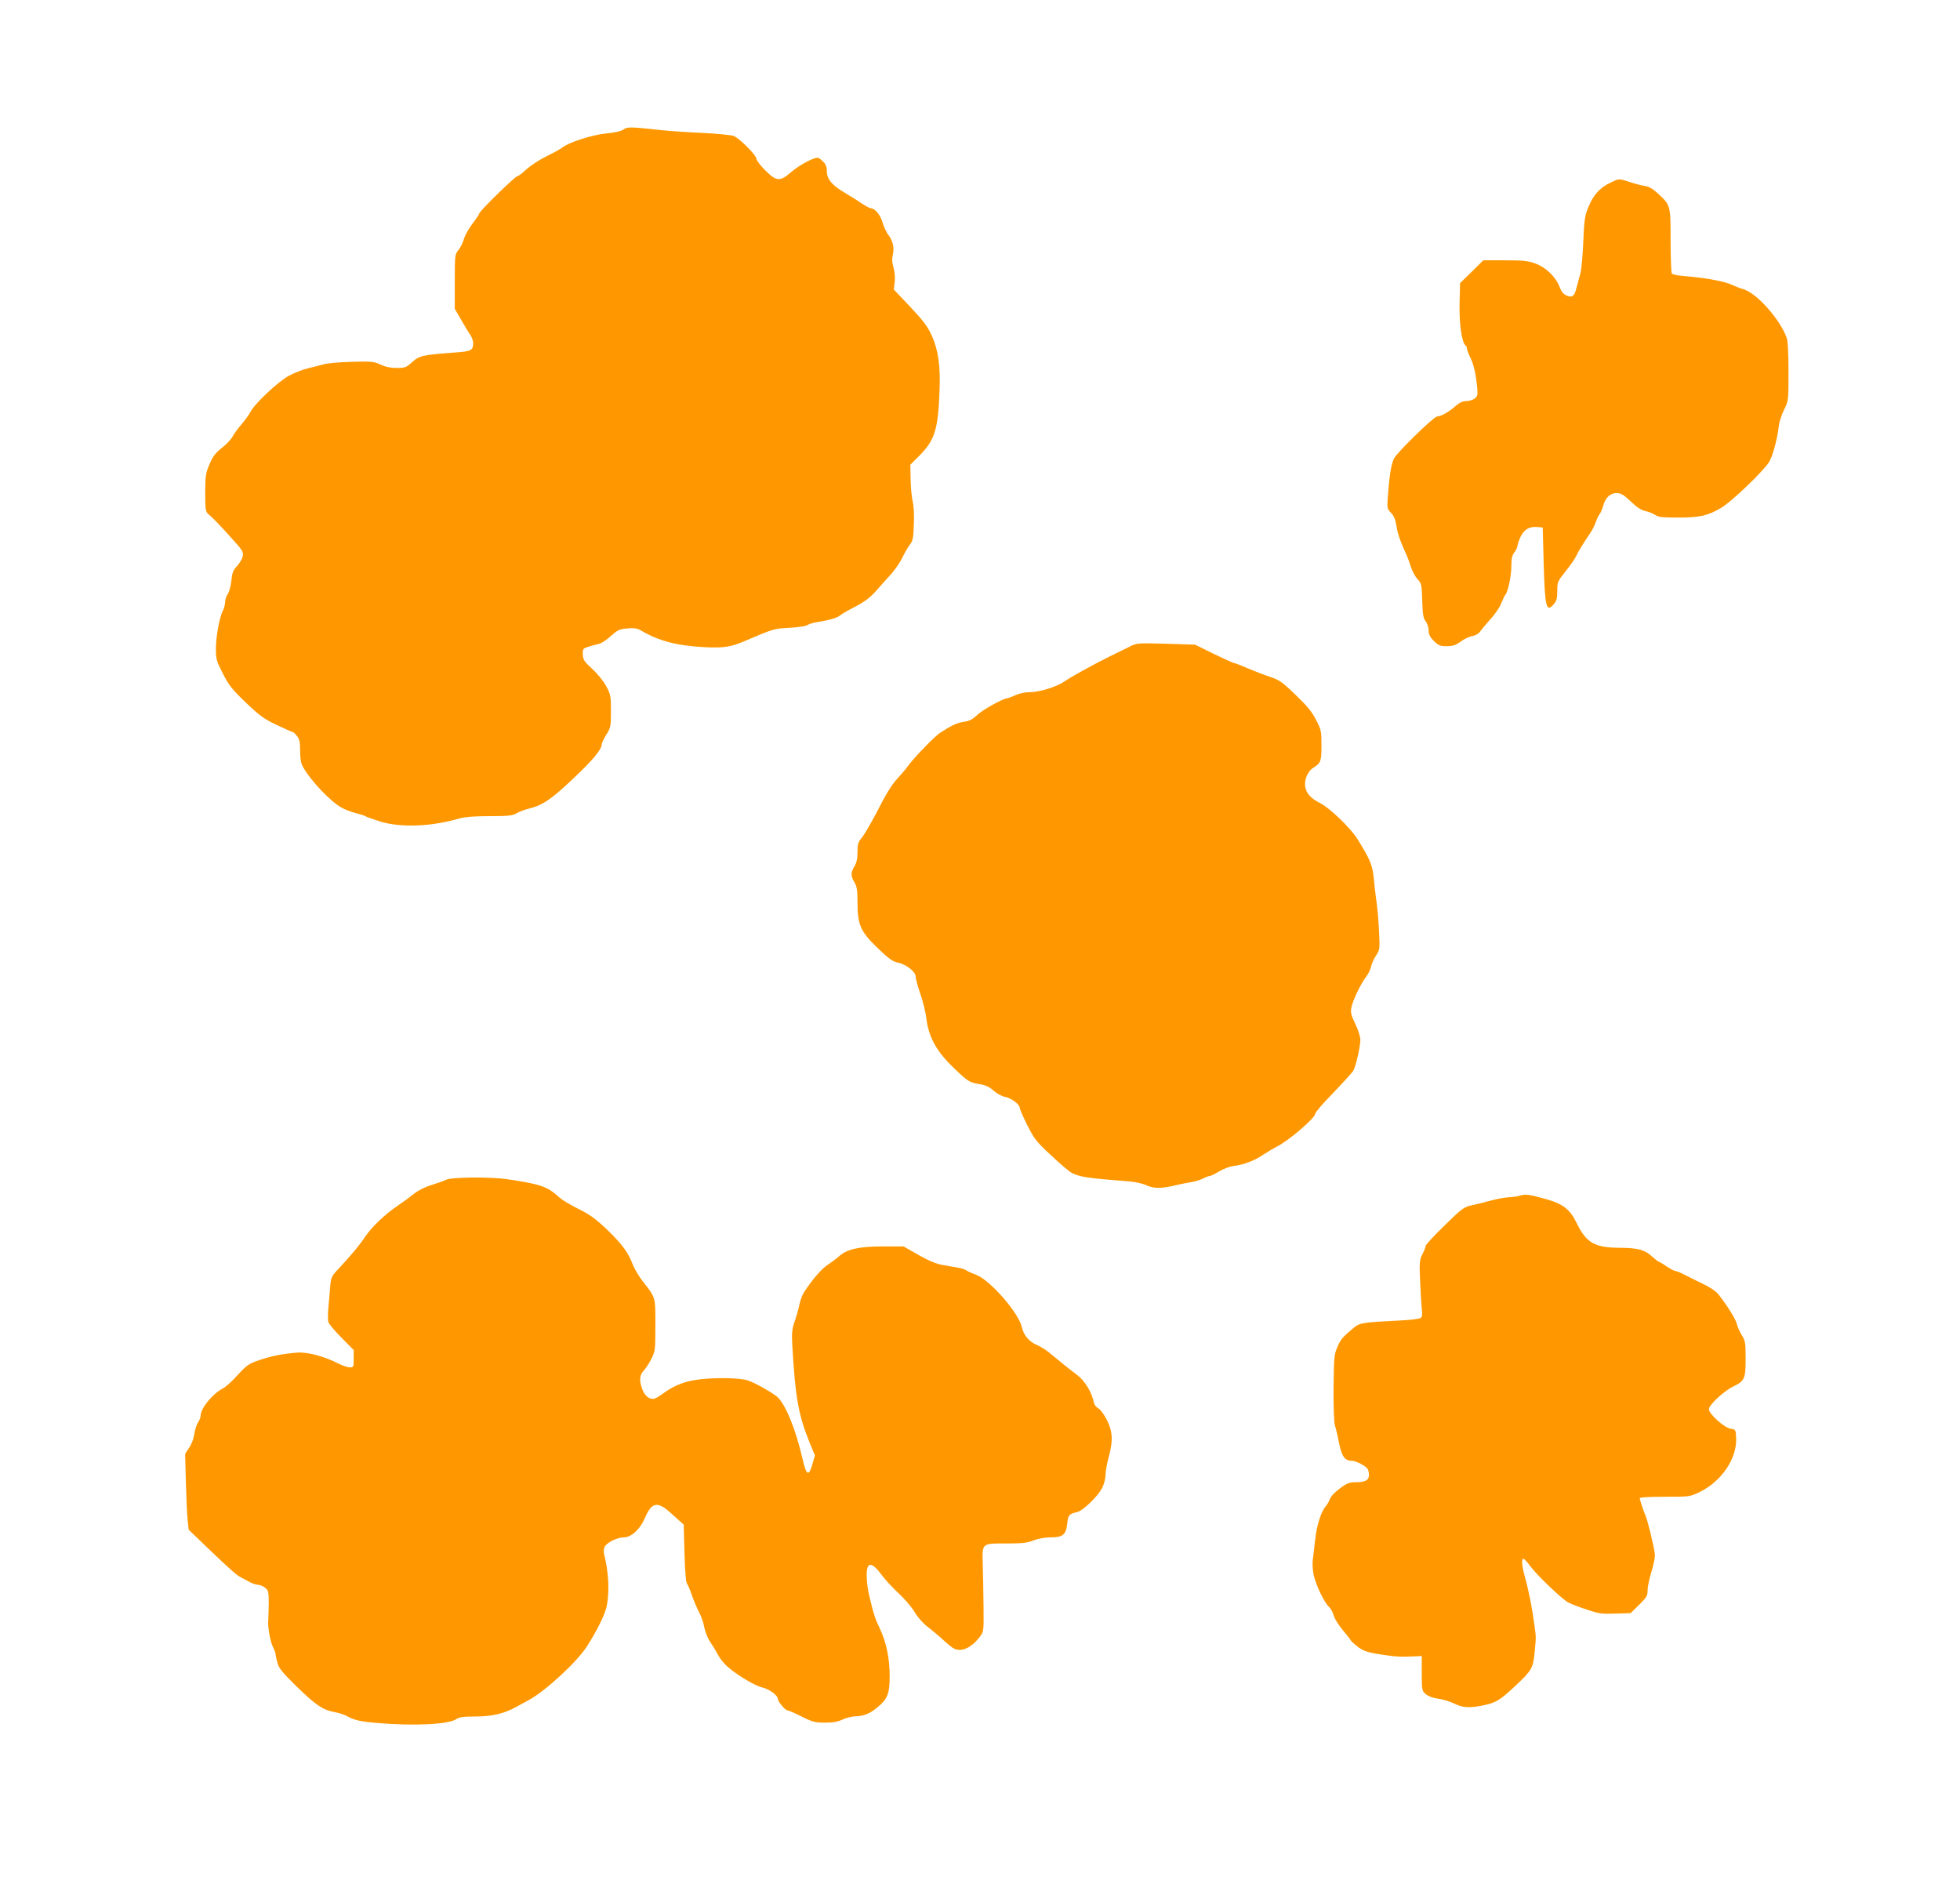
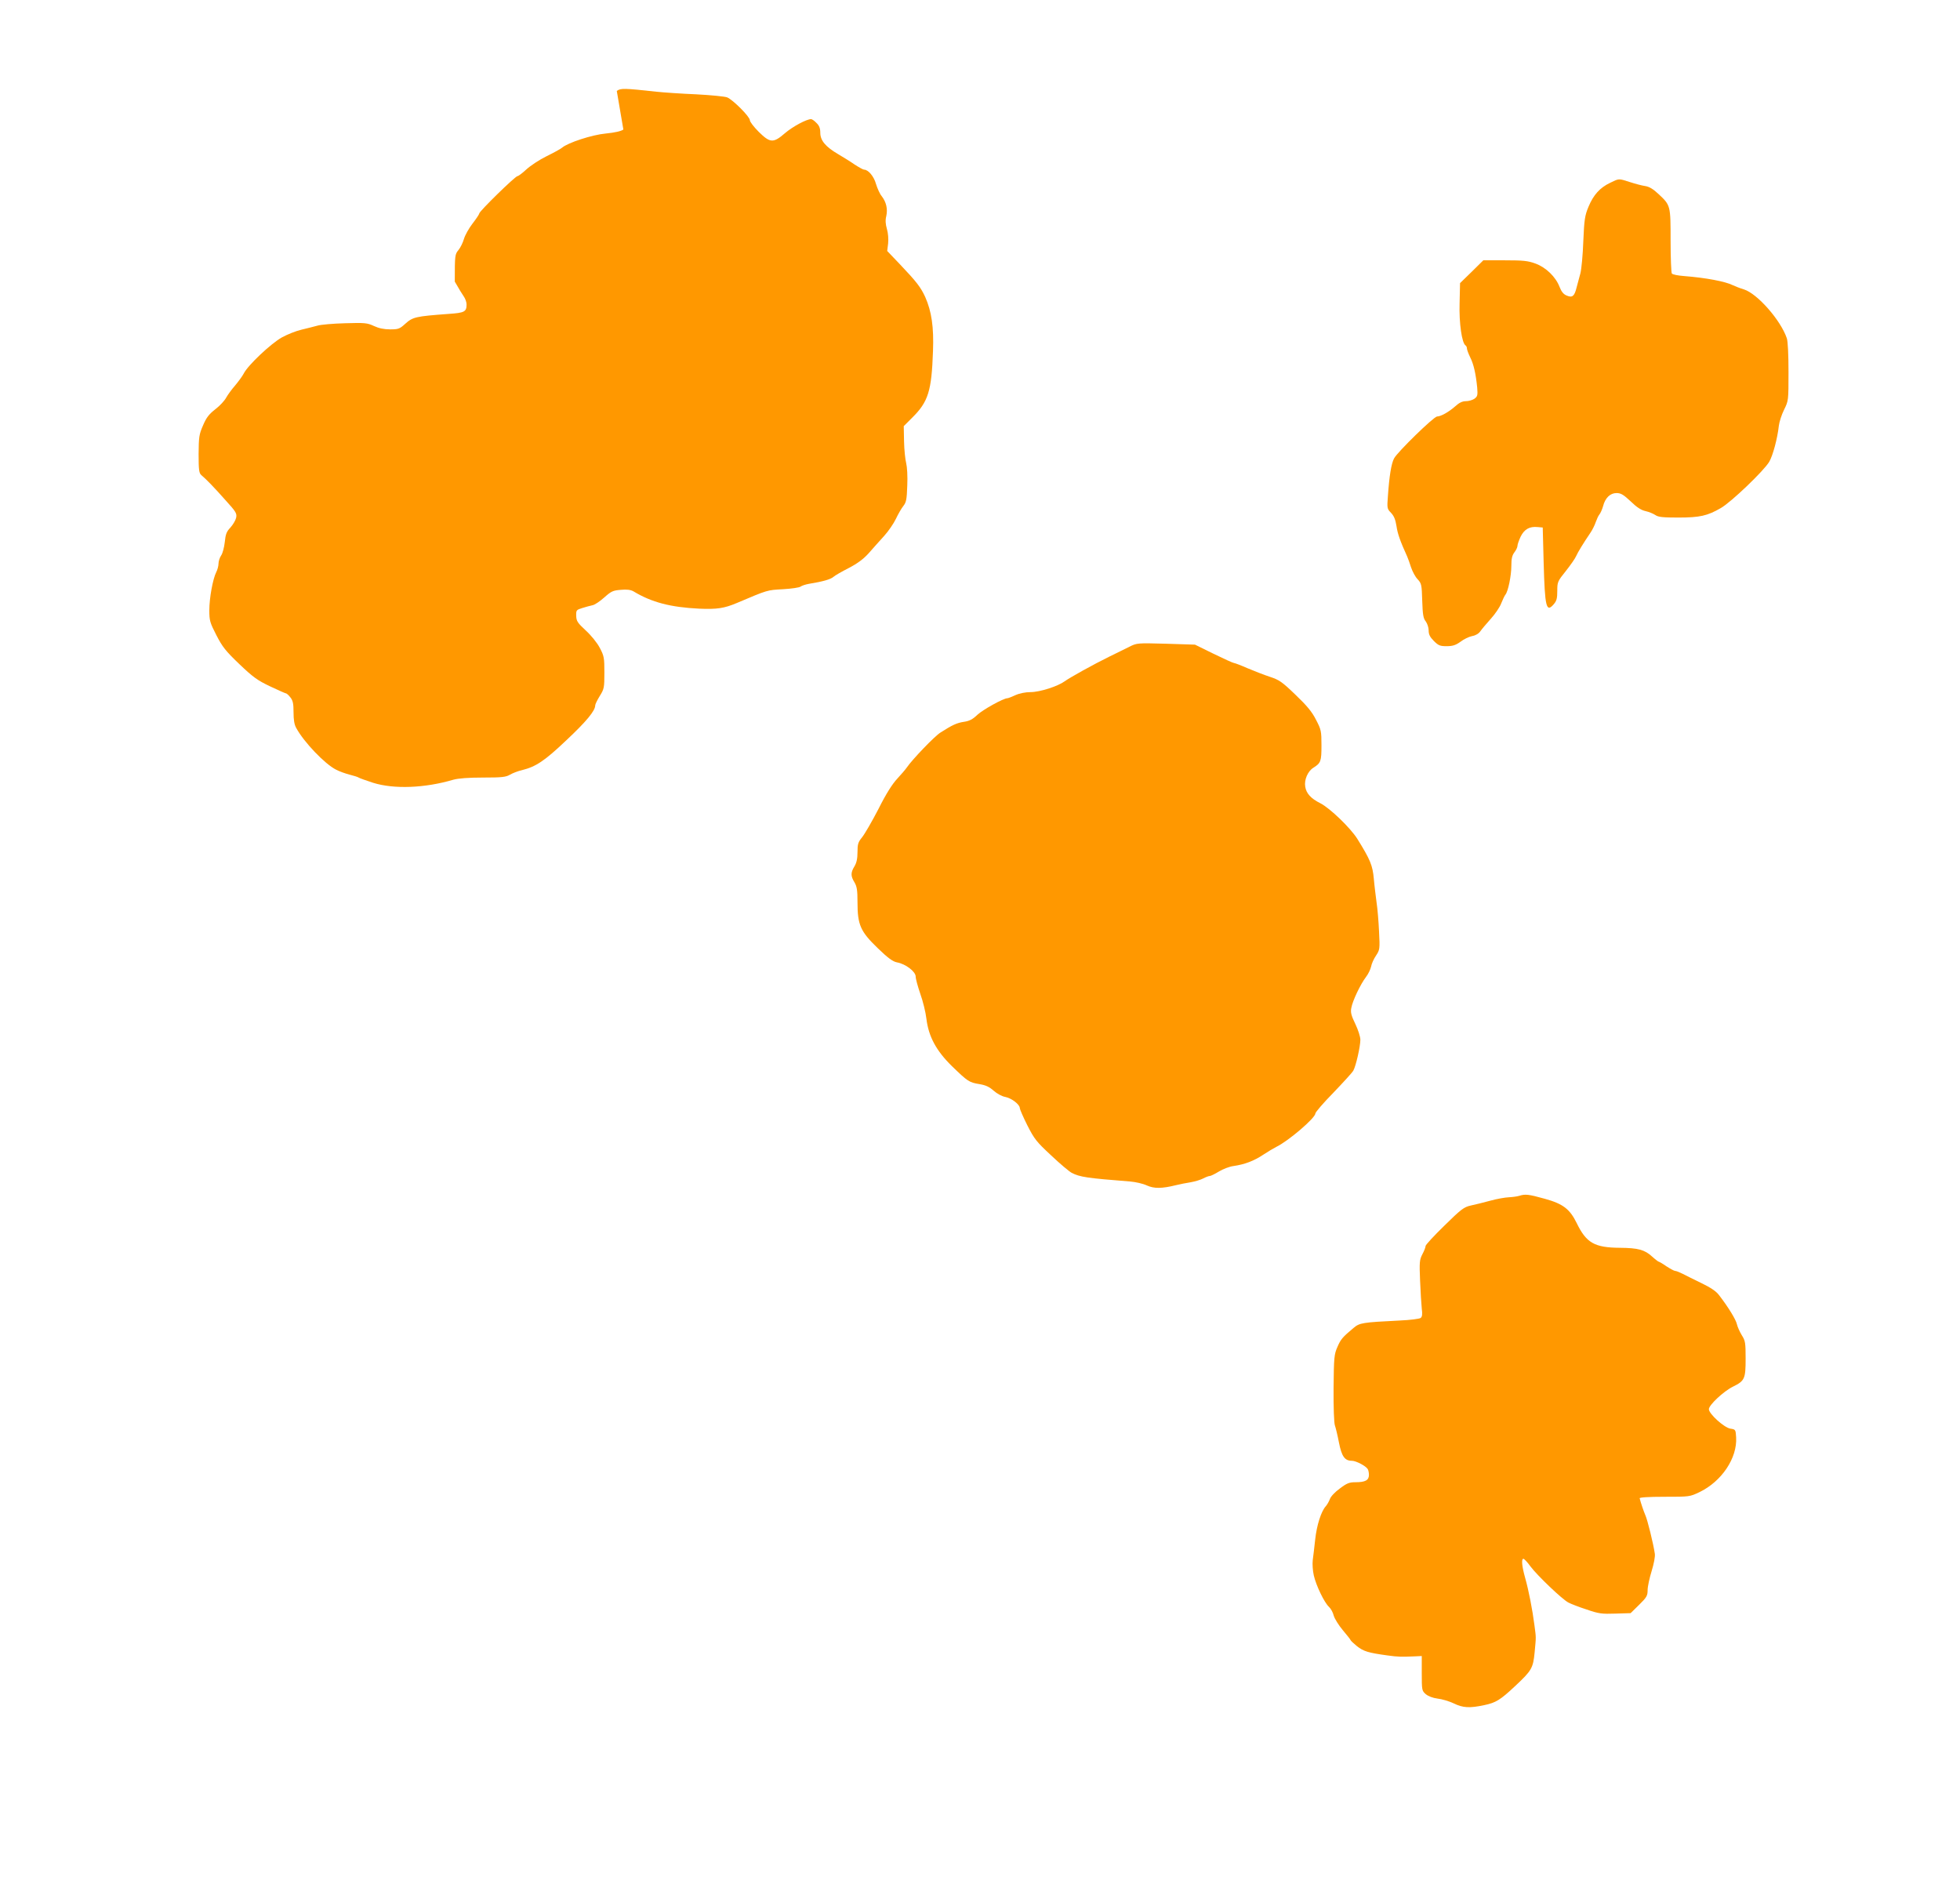
<svg xmlns="http://www.w3.org/2000/svg" version="1.0" width="1280pt" height="1228pt" viewBox="0 0 1280 1228" preserveAspectRatio="xMidYMid meet">
  <g transform="translate(0,1228) scale(0.1,-0.1)" fill="#ff9800" stroke="none">
-     <path d="M4071 11434 c-15 -11 -56 -20 -115 -26 -89 -8 -248 -60 -286 -93 -8 -7 -53 -32 -100 -55 -47 -23 -106 -62 -132 -86 -26 -24 -52 -44 -58 -44 -15 0 -250 -230 -250 -244 0 -5 -20 -35 -44 -66 -24 -31 -49 -76 -56 -100 -7 -25 -23 -57 -36 -73 -23 -28 -24 -33 -24 -206 l0 -178 43 -74 c23 -41 50 -85 60 -99 9 -13 17 -36 17 -50 0 -48 -13 -55 -117 -62 -216 -16 -234 -20 -284 -65 -36 -33 -45 -36 -98 -36 -40 0 -74 7 -106 22 -43 20 -59 22 -188 18 -78 -2 -160 -9 -182 -16 -22 -6 -69 -18 -103 -26 -35 -8 -93 -31 -129 -51 -71 -40 -221 -181 -248 -235 -10 -19 -36 -54 -57 -79 -22 -25 -48 -61 -58 -79 -10 -19 -41 -53 -70 -75 -42 -33 -59 -54 -81 -106 -26 -59 -28 -76 -29 -187 0 -105 3 -125 18 -138 30 -25 81 -77 158 -164 69 -76 75 -86 69 -115 -4 -17 -21 -45 -37 -63 -25 -26 -32 -43 -37 -95 -4 -35 -14 -74 -24 -88 -9 -13 -17 -37 -17 -53 0 -15 -7 -41 -15 -56 -22 -44 -45 -168 -45 -249 0 -67 4 -80 46 -162 39 -76 60 -103 150 -189 89 -85 118 -106 200 -145 53 -25 100 -46 104 -46 5 0 18 -12 29 -26 17 -21 21 -41 21 -98 0 -49 5 -81 18 -103 50 -92 187 -235 259 -271 22 -12 62 -26 89 -33 27 -7 54 -15 59 -19 6 -4 48 -19 94 -34 137 -43 339 -35 525 20 33 9 97 14 194 14 123 0 149 3 176 19 17 10 53 24 80 30 88 22 145 59 287 194 131 123 189 193 189 228 0 8 14 36 30 62 28 45 30 53 30 152 0 97 -2 109 -30 162 -18 34 -56 81 -92 114 -53 49 -61 61 -62 95 -1 37 1 39 39 51 22 7 52 15 66 18 15 2 50 26 78 51 46 41 57 46 109 50 40 4 64 0 82 -10 119 -72 243 -104 429 -113 116 -5 163 2 246 37 205 87 197 84 301 90 56 3 108 11 115 17 8 6 32 14 54 18 92 15 141 29 160 45 11 10 57 36 102 59 57 30 95 58 130 97 26 30 71 80 100 112 28 31 63 82 77 112 14 30 36 68 48 83 19 24 23 42 26 133 3 61 -1 123 -7 147 -6 23 -13 87 -14 142 l-2 100 55 55 c105 104 127 173 136 435 6 157 -9 259 -51 354 -30 64 -54 96 -164 212 l-84 88 6 49 c3 30 0 68 -8 95 -9 31 -11 57 -4 84 10 47 0 91 -30 130 -12 14 -28 50 -37 79 -14 51 -51 94 -78 94 -6 0 -33 15 -61 33 -27 19 -76 49 -108 68 -82 48 -117 89 -117 140 0 29 -7 47 -25 64 -13 14 -29 25 -35 25 -30 0 -121 -49 -171 -92 -76 -66 -97 -64 -171 9 -32 32 -58 66 -58 76 0 23 -110 133 -148 149 -15 6 -106 15 -202 20 -96 4 -213 12 -260 17 -210 23 -234 24 -259 5z" />
+     <path d="M4071 11434 c-15 -11 -56 -20 -115 -26 -89 -8 -248 -60 -286 -93 -8 -7 -53 -32 -100 -55 -47 -23 -106 -62 -132 -86 -26 -24 -52 -44 -58 -44 -15 0 -250 -230 -250 -244 0 -5 -20 -35 -44 -66 -24 -31 -49 -76 -56 -100 -7 -25 -23 -57 -36 -73 -23 -28 -24 -33 -24 -206 c23 -41 50 -85 60 -99 9 -13 17 -36 17 -50 0 -48 -13 -55 -117 -62 -216 -16 -234 -20 -284 -65 -36 -33 -45 -36 -98 -36 -40 0 -74 7 -106 22 -43 20 -59 22 -188 18 -78 -2 -160 -9 -182 -16 -22 -6 -69 -18 -103 -26 -35 -8 -93 -31 -129 -51 -71 -40 -221 -181 -248 -235 -10 -19 -36 -54 -57 -79 -22 -25 -48 -61 -58 -79 -10 -19 -41 -53 -70 -75 -42 -33 -59 -54 -81 -106 -26 -59 -28 -76 -29 -187 0 -105 3 -125 18 -138 30 -25 81 -77 158 -164 69 -76 75 -86 69 -115 -4 -17 -21 -45 -37 -63 -25 -26 -32 -43 -37 -95 -4 -35 -14 -74 -24 -88 -9 -13 -17 -37 -17 -53 0 -15 -7 -41 -15 -56 -22 -44 -45 -168 -45 -249 0 -67 4 -80 46 -162 39 -76 60 -103 150 -189 89 -85 118 -106 200 -145 53 -25 100 -46 104 -46 5 0 18 -12 29 -26 17 -21 21 -41 21 -98 0 -49 5 -81 18 -103 50 -92 187 -235 259 -271 22 -12 62 -26 89 -33 27 -7 54 -15 59 -19 6 -4 48 -19 94 -34 137 -43 339 -35 525 20 33 9 97 14 194 14 123 0 149 3 176 19 17 10 53 24 80 30 88 22 145 59 287 194 131 123 189 193 189 228 0 8 14 36 30 62 28 45 30 53 30 152 0 97 -2 109 -30 162 -18 34 -56 81 -92 114 -53 49 -61 61 -62 95 -1 37 1 39 39 51 22 7 52 15 66 18 15 2 50 26 78 51 46 41 57 46 109 50 40 4 64 0 82 -10 119 -72 243 -104 429 -113 116 -5 163 2 246 37 205 87 197 84 301 90 56 3 108 11 115 17 8 6 32 14 54 18 92 15 141 29 160 45 11 10 57 36 102 59 57 30 95 58 130 97 26 30 71 80 100 112 28 31 63 82 77 112 14 30 36 68 48 83 19 24 23 42 26 133 3 61 -1 123 -7 147 -6 23 -13 87 -14 142 l-2 100 55 55 c105 104 127 173 136 435 6 157 -9 259 -51 354 -30 64 -54 96 -164 212 l-84 88 6 49 c3 30 0 68 -8 95 -9 31 -11 57 -4 84 10 47 0 91 -30 130 -12 14 -28 50 -37 79 -14 51 -51 94 -78 94 -6 0 -33 15 -61 33 -27 19 -76 49 -108 68 -82 48 -117 89 -117 140 0 29 -7 47 -25 64 -13 14 -29 25 -35 25 -30 0 -121 -49 -171 -92 -76 -66 -97 -64 -171 9 -32 32 -58 66 -58 76 0 23 -110 133 -148 149 -15 6 -106 15 -202 20 -96 4 -213 12 -260 17 -210 23 -234 24 -259 5z" />
    <path d="M10515 11086 c-67 -32 -109 -79 -141 -156 -24 -57 -28 -84 -34 -225 -3 -88 -12 -182 -19 -210 -8 -27 -18 -69 -25 -93 -14 -57 -28 -68 -65 -52 -20 8 -34 25 -46 56 -25 66 -89 128 -158 153 -49 18 -81 21 -199 21 l-141 0 -76 -75 -76 -74 -3 -132 c-4 -129 15 -260 39 -275 5 -3 9 -12 9 -20 0 -8 10 -34 21 -57 23 -45 37 -108 46 -198 4 -51 2 -58 -18 -73 -13 -9 -38 -16 -56 -16 -23 0 -44 -10 -70 -34 -42 -37 -94 -66 -118 -66 -21 0 -260 -233 -281 -274 -18 -34 -31 -114 -40 -244 -6 -81 -6 -84 20 -111 20 -21 29 -44 36 -87 7 -50 25 -100 70 -199 5 -11 16 -42 25 -70 9 -27 28 -63 43 -78 25 -27 27 -35 30 -140 3 -91 7 -116 23 -135 10 -14 19 -40 19 -59 0 -26 8 -43 34 -69 30 -30 41 -34 83 -34 39 0 59 6 91 29 22 17 56 33 76 37 23 4 43 16 54 32 9 13 40 50 68 81 28 31 59 76 68 101 10 25 22 50 27 56 18 21 39 125 39 188 0 48 5 69 20 89 11 14 20 33 20 42 0 10 10 37 21 61 24 48 58 67 110 62 l34 -3 6 -230 c8 -291 17 -328 66 -271 19 22 23 39 23 87 0 58 2 63 56 130 30 38 61 82 67 97 12 27 47 84 93 152 13 19 29 51 35 70 7 19 17 42 24 50 7 8 18 33 24 54 14 55 47 86 88 86 28 0 45 -10 92 -54 40 -39 69 -58 98 -64 22 -5 51 -17 64 -26 19 -13 49 -16 149 -16 140 0 190 11 278 62 67 38 281 243 316 302 24 41 54 153 63 236 3 25 18 72 34 104 29 59 29 60 29 246 0 114 -4 200 -11 221 -40 118 -192 291 -280 319 -24 7 -57 20 -74 28 -48 24 -175 48 -315 59 -41 3 -78 10 -82 17 -4 6 -8 102 -8 214 0 230 0 231 -78 304 -35 33 -61 49 -88 53 -22 3 -66 15 -100 26 -75 24 -69 24 -129 -5z" />
    <path d="M7375 8056 c-27 -14 -86 -42 -130 -64 -102 -50 -257 -136 -293 -162 -44 -32 -161 -70 -222 -70 -33 0 -73 -8 -99 -20 -24 -11 -47 -20 -52 -20 -26 0 -159 -74 -196 -108 -31 -30 -53 -41 -88 -46 -46 -7 -75 -20 -153 -70 -38 -23 -186 -178 -219 -227 -9 -13 -37 -46 -63 -74 -32 -34 -73 -98 -123 -198 -42 -81 -90 -164 -107 -185 -26 -32 -30 -44 -30 -97 0 -42 -6 -70 -20 -93 -25 -41 -25 -63 0 -104 16 -27 20 -51 20 -130 0 -148 19 -191 132 -300 67 -65 99 -88 126 -93 56 -10 122 -60 122 -93 0 -15 14 -65 30 -112 17 -47 35 -120 40 -163 14 -116 64 -209 166 -309 104 -101 113 -107 180 -118 42 -7 65 -18 93 -43 23 -20 54 -37 77 -41 40 -8 94 -49 94 -73 0 -7 22 -58 49 -112 46 -90 59 -107 156 -197 58 -55 118 -105 133 -113 53 -28 102 -35 382 -57 36 -3 85 -14 110 -26 47 -21 97 -21 190 2 25 6 68 15 96 19 28 5 65 16 82 25 17 9 36 16 43 16 6 0 33 13 59 29 26 16 70 33 96 36 74 11 132 33 194 74 30 20 69 43 85 51 79 38 255 189 255 218 0 8 53 70 118 136 64 67 123 131 130 144 17 30 46 158 46 202 0 19 -15 66 -33 103 -27 56 -32 76 -26 105 8 46 60 155 96 202 15 19 29 50 33 67 3 18 17 50 32 72 25 38 26 43 20 158 -3 65 -10 150 -16 188 -5 39 -14 108 -18 155 -8 89 -23 125 -108 262 -45 71 -177 199 -241 232 -62 31 -92 64 -99 108 -8 45 17 102 53 124 49 31 53 42 53 146 0 94 -2 103 -36 168 -26 52 -60 92 -134 163 -87 84 -106 97 -167 117 -37 12 -103 38 -146 56 -43 19 -83 34 -88 34 -6 0 -65 27 -133 60 l-122 60 -190 6 c-187 5 -189 5 -239 -20z" />
-     <path d="M2915 4576 c-16 -8 -61 -24 -100 -36 -43 -13 -87 -36 -115 -59 -25 -20 -70 -53 -100 -73 -81 -54 -170 -138 -215 -204 -39 -59 -83 -111 -175 -211 -46 -49 -49 -56 -54 -120 -3 -37 -8 -99 -12 -136 -3 -38 -3 -78 0 -90 3 -12 41 -58 86 -103 l80 -81 0 -56 c0 -54 -1 -57 -25 -57 -14 0 -48 11 -75 25 -96 49 -208 78 -274 71 -95 -8 -165 -22 -244 -49 -67 -23 -80 -32 -139 -96 -36 -40 -78 -78 -95 -87 -70 -36 -148 -131 -148 -181 0 -10 -8 -29 -17 -43 -9 -13 -20 -47 -24 -75 -4 -29 -18 -67 -34 -90 l-26 -40 5 -190 c3 -104 8 -216 12 -248 l6 -57 151 -145 c83 -80 163 -152 177 -159 14 -8 43 -23 65 -35 21 -12 49 -21 61 -21 12 0 32 -9 45 -19 22 -17 24 -27 24 -103 -1 -45 -2 -94 -3 -108 -5 -41 13 -143 31 -177 9 -18 17 -39 17 -48 0 -8 6 -34 13 -58 9 -33 36 -65 125 -152 125 -121 168 -151 245 -166 29 -5 65 -17 80 -25 50 -28 90 -37 197 -46 241 -21 470 -10 520 25 19 13 46 17 126 17 107 0 188 19 268 64 21 11 56 30 77 42 110 59 317 250 382 352 70 110 119 210 130 267 18 96 12 215 -18 336 -4 15 -2 36 4 48 16 28 82 61 126 61 47 0 105 53 135 123 48 112 84 117 185 23 l70 -63 5 -185 c3 -114 9 -190 16 -199 6 -8 21 -43 33 -79 13 -36 33 -84 46 -108 13 -24 29 -68 34 -98 6 -30 23 -74 39 -97 16 -23 37 -58 47 -77 9 -19 31 -50 49 -68 48 -52 190 -140 243 -152 47 -11 103 -52 103 -76 0 -17 49 -74 63 -74 7 0 48 -18 92 -40 71 -36 88 -40 153 -40 53 0 85 6 114 20 23 11 60 20 82 21 57 1 98 18 149 61 63 53 77 88 77 200 0 117 -21 221 -64 312 -33 70 -39 88 -70 218 -16 67 -21 153 -10 182 12 32 43 16 85 -41 23 -32 75 -89 115 -126 41 -38 89 -94 107 -125 20 -34 55 -74 88 -99 30 -23 80 -65 112 -95 48 -43 65 -53 95 -53 42 0 92 33 132 87 24 32 25 36 23 198 -1 91 -3 213 -5 271 -4 143 -9 139 153 139 105 0 138 4 179 20 32 13 74 20 114 20 78 0 98 18 106 92 5 53 13 62 64 73 38 8 136 103 164 158 12 24 22 63 22 86 0 23 9 74 20 113 30 108 27 169 -12 246 -19 37 -43 69 -56 75 -12 6 -25 22 -28 36 -14 70 -60 144 -110 182 -46 34 -90 69 -184 147 -19 16 -56 39 -82 50 -48 21 -83 63 -94 112 -19 94 -207 310 -300 345 -27 10 -55 22 -62 28 -7 6 -32 14 -55 18 -23 4 -69 12 -103 18 -42 8 -90 28 -157 66 l-96 55 -138 0 c-152 0 -232 -18 -283 -64 -14 -13 -46 -37 -73 -55 -43 -29 -96 -89 -155 -178 -12 -18 -27 -57 -32 -86 -6 -28 -20 -78 -31 -109 -17 -49 -19 -74 -15 -151 20 -348 40 -458 116 -645 l32 -77 -17 -58 c-24 -83 -39 -74 -65 40 -44 192 -114 361 -167 403 -46 35 -142 89 -190 105 -56 19 -250 20 -353 1 -77 -14 -138 -41 -200 -87 -19 -14 -43 -29 -53 -32 -30 -11 -64 13 -81 57 -23 59 -20 96 8 125 14 15 36 49 50 77 25 50 26 59 26 220 0 189 3 177 -84 288 -25 33 -54 82 -65 111 -29 77 -71 133 -171 229 -72 68 -111 96 -183 131 -50 25 -105 58 -122 73 -79 73 -120 88 -343 121 -107 16 -360 14 -397 -3z" />
    <path d="M9920 4470 c-14 -4 -44 -8 -66 -9 -23 -1 -77 -10 -120 -22 -44 -12 -101 -26 -129 -32 -45 -10 -63 -24 -172 -131 -68 -66 -123 -126 -123 -133 0 -8 -9 -32 -21 -54 -19 -37 -20 -53 -15 -173 3 -72 8 -154 11 -182 5 -36 3 -53 -7 -61 -7 -6 -69 -14 -138 -17 -242 -12 -261 -15 -300 -48 -73 -61 -84 -74 -106 -125 -21 -48 -23 -66 -25 -270 -1 -123 3 -229 9 -243 5 -14 17 -63 26 -110 18 -92 38 -120 85 -120 26 0 90 -33 103 -54 4 -6 8 -23 8 -38 0 -35 -24 -48 -87 -48 -41 0 -57 -6 -103 -41 -31 -22 -60 -53 -65 -69 -6 -16 -18 -37 -27 -47 -30 -33 -59 -124 -69 -217 -5 -50 -13 -111 -16 -135 -3 -25 0 -70 7 -100 15 -66 69 -178 99 -205 12 -11 26 -36 31 -57 6 -21 33 -64 60 -96 27 -32 50 -61 50 -64 0 -3 19 -21 41 -39 44 -35 75 -44 199 -61 71 -10 91 -10 185 -6 l40 2 0 -113 c0 -110 1 -114 26 -136 17 -14 46 -25 77 -29 28 -3 75 -17 105 -31 61 -30 104 -32 199 -12 77 16 106 34 203 125 108 101 117 117 127 219 10 107 10 93 -1 177 -13 102 -38 230 -61 311 -21 75 -26 124 -11 124 5 0 26 -22 46 -50 43 -58 208 -216 248 -236 15 -8 68 -29 118 -45 81 -28 100 -30 189 -27 l99 3 56 55 c49 48 55 59 55 96 0 22 12 78 26 123 15 49 24 96 21 114 -9 63 -48 222 -62 252 -11 26 -29 78 -37 110 -2 6 57 10 162 10 165 0 165 0 230 31 144 70 246 222 238 357 -3 51 -4 52 -38 57 -41 7 -140 97 -140 127 0 27 96 117 157 147 77 38 83 51 83 183 0 104 -2 117 -25 153 -14 23 -28 55 -32 72 -6 29 -55 110 -116 189 -19 26 -55 50 -115 79 -48 23 -103 51 -123 61 -20 10 -42 19 -49 19 -7 0 -32 14 -57 30 -24 17 -47 30 -50 30 -3 0 -23 15 -44 34 -48 44 -91 56 -209 57 -166 1 -220 31 -283 161 -45 92 -89 126 -208 159 -108 30 -128 32 -169 19z" />
  </g>
</svg>